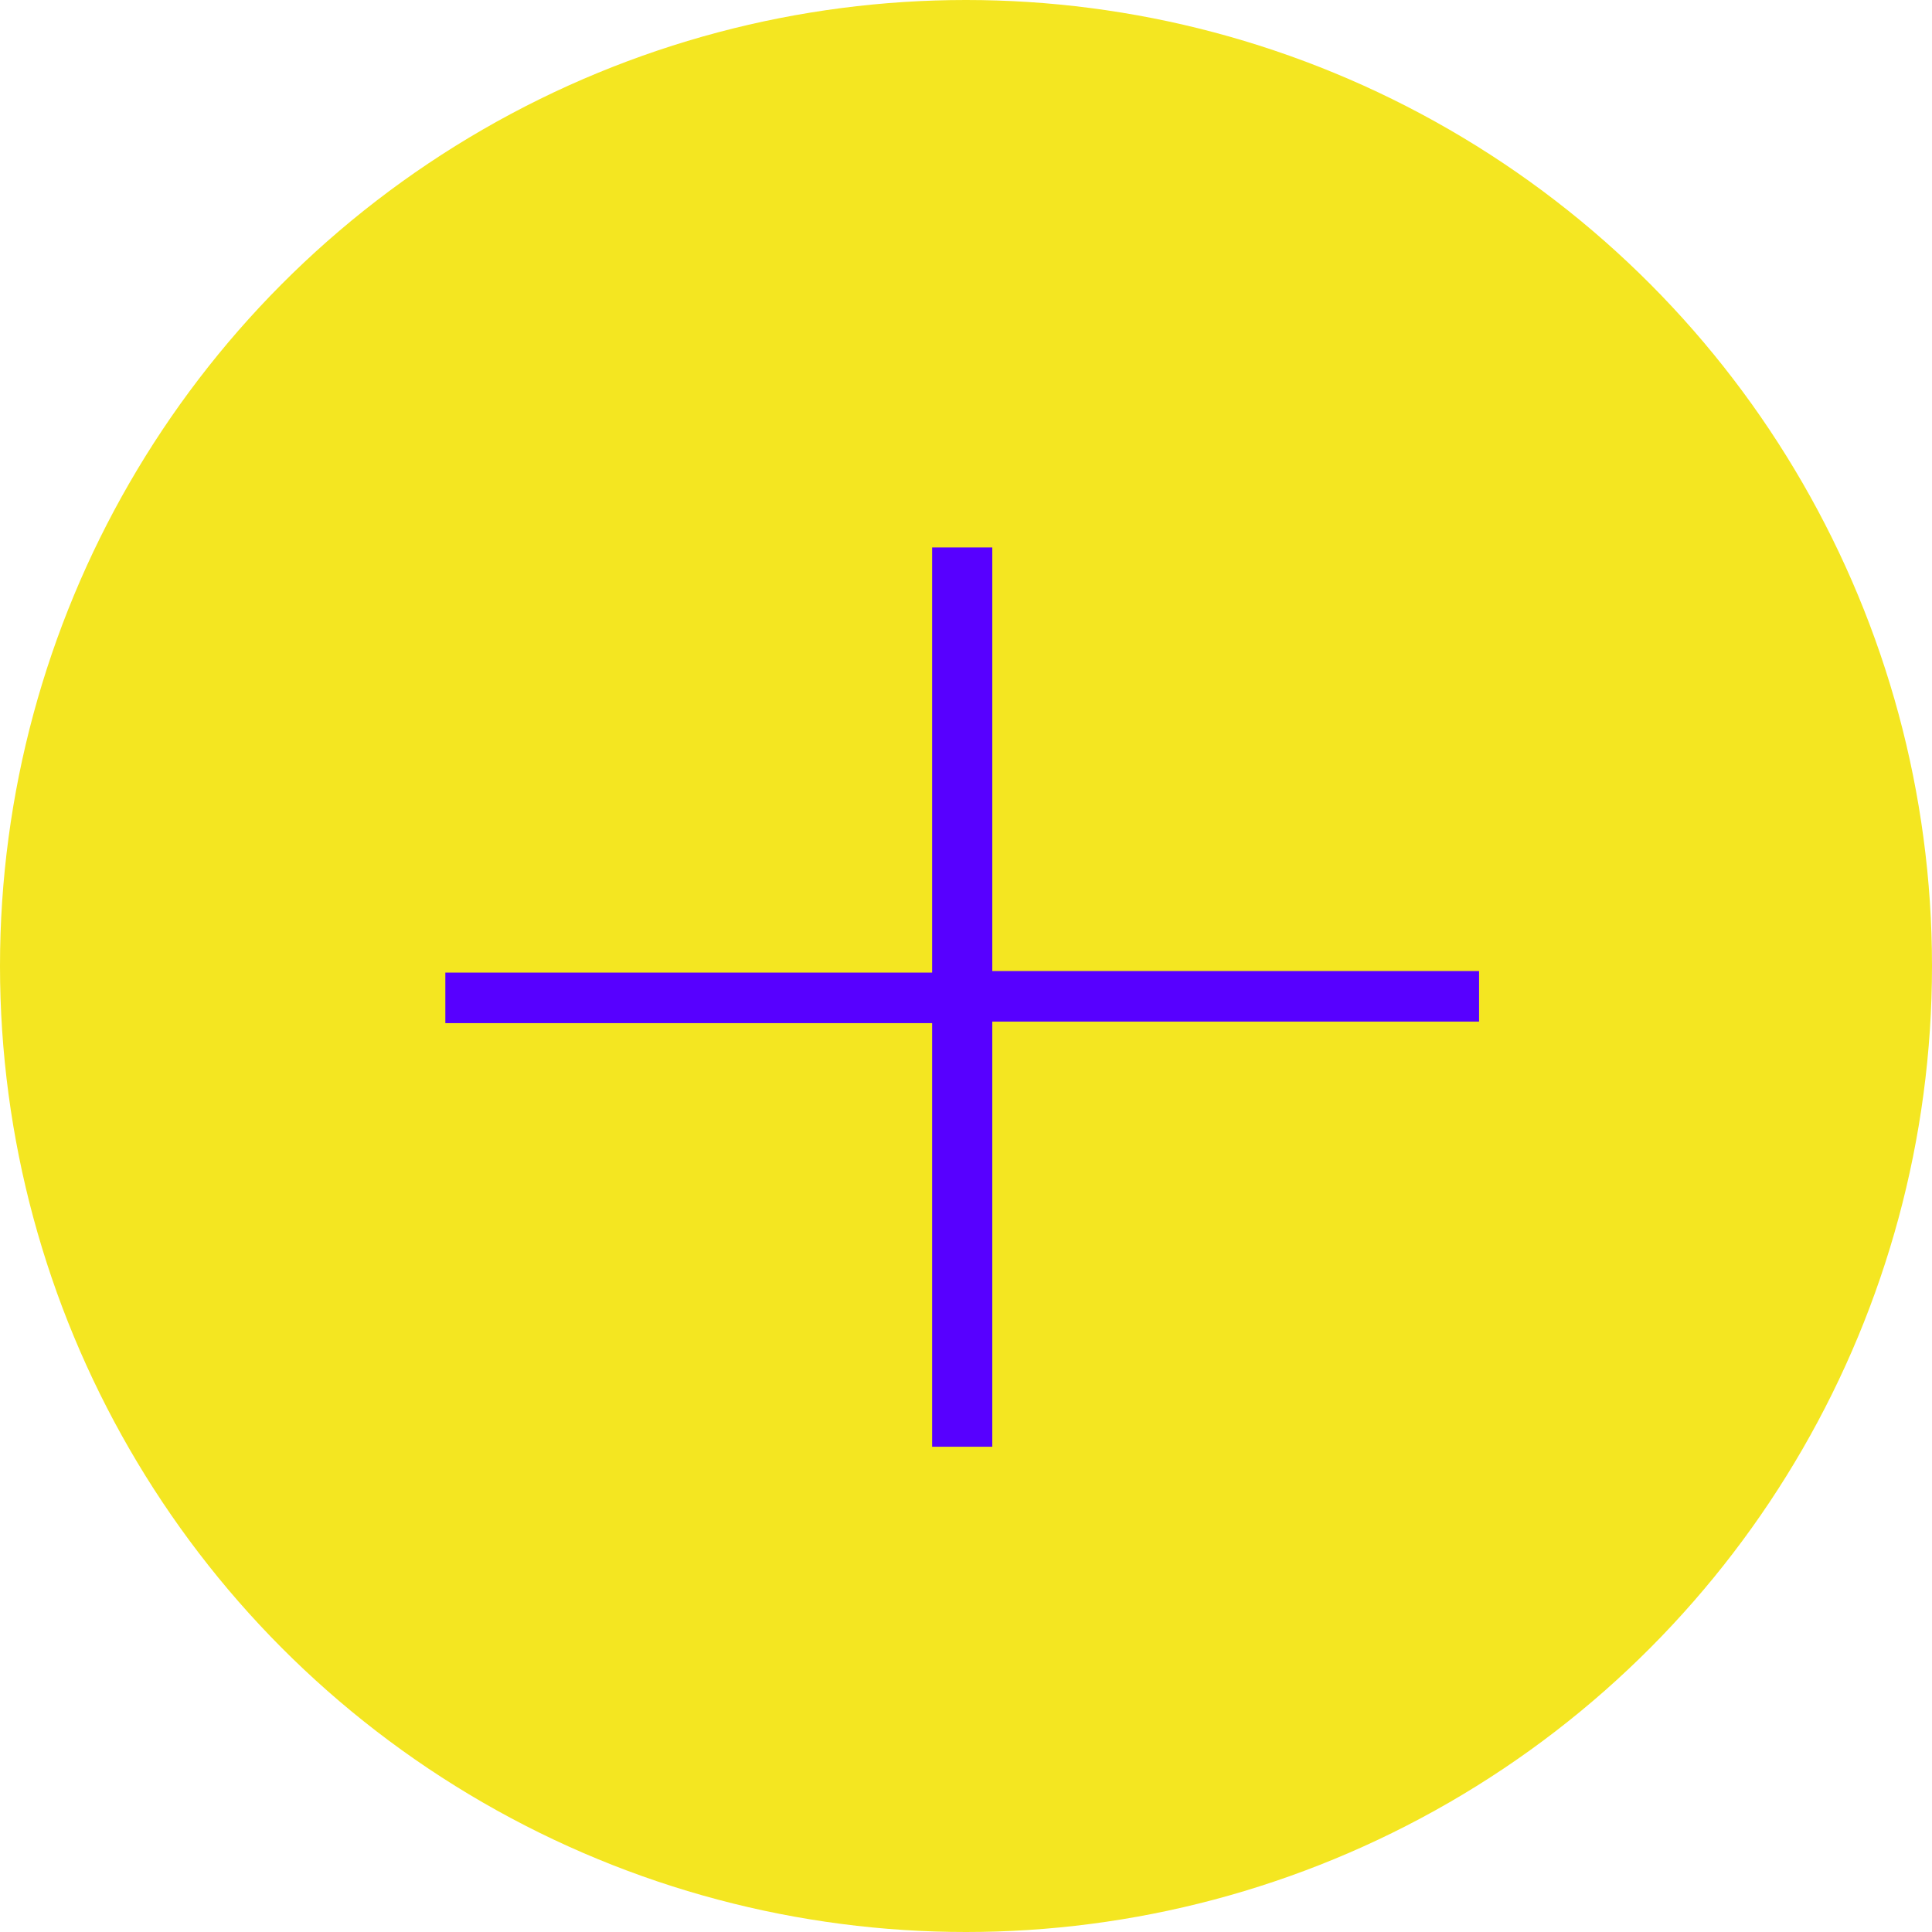
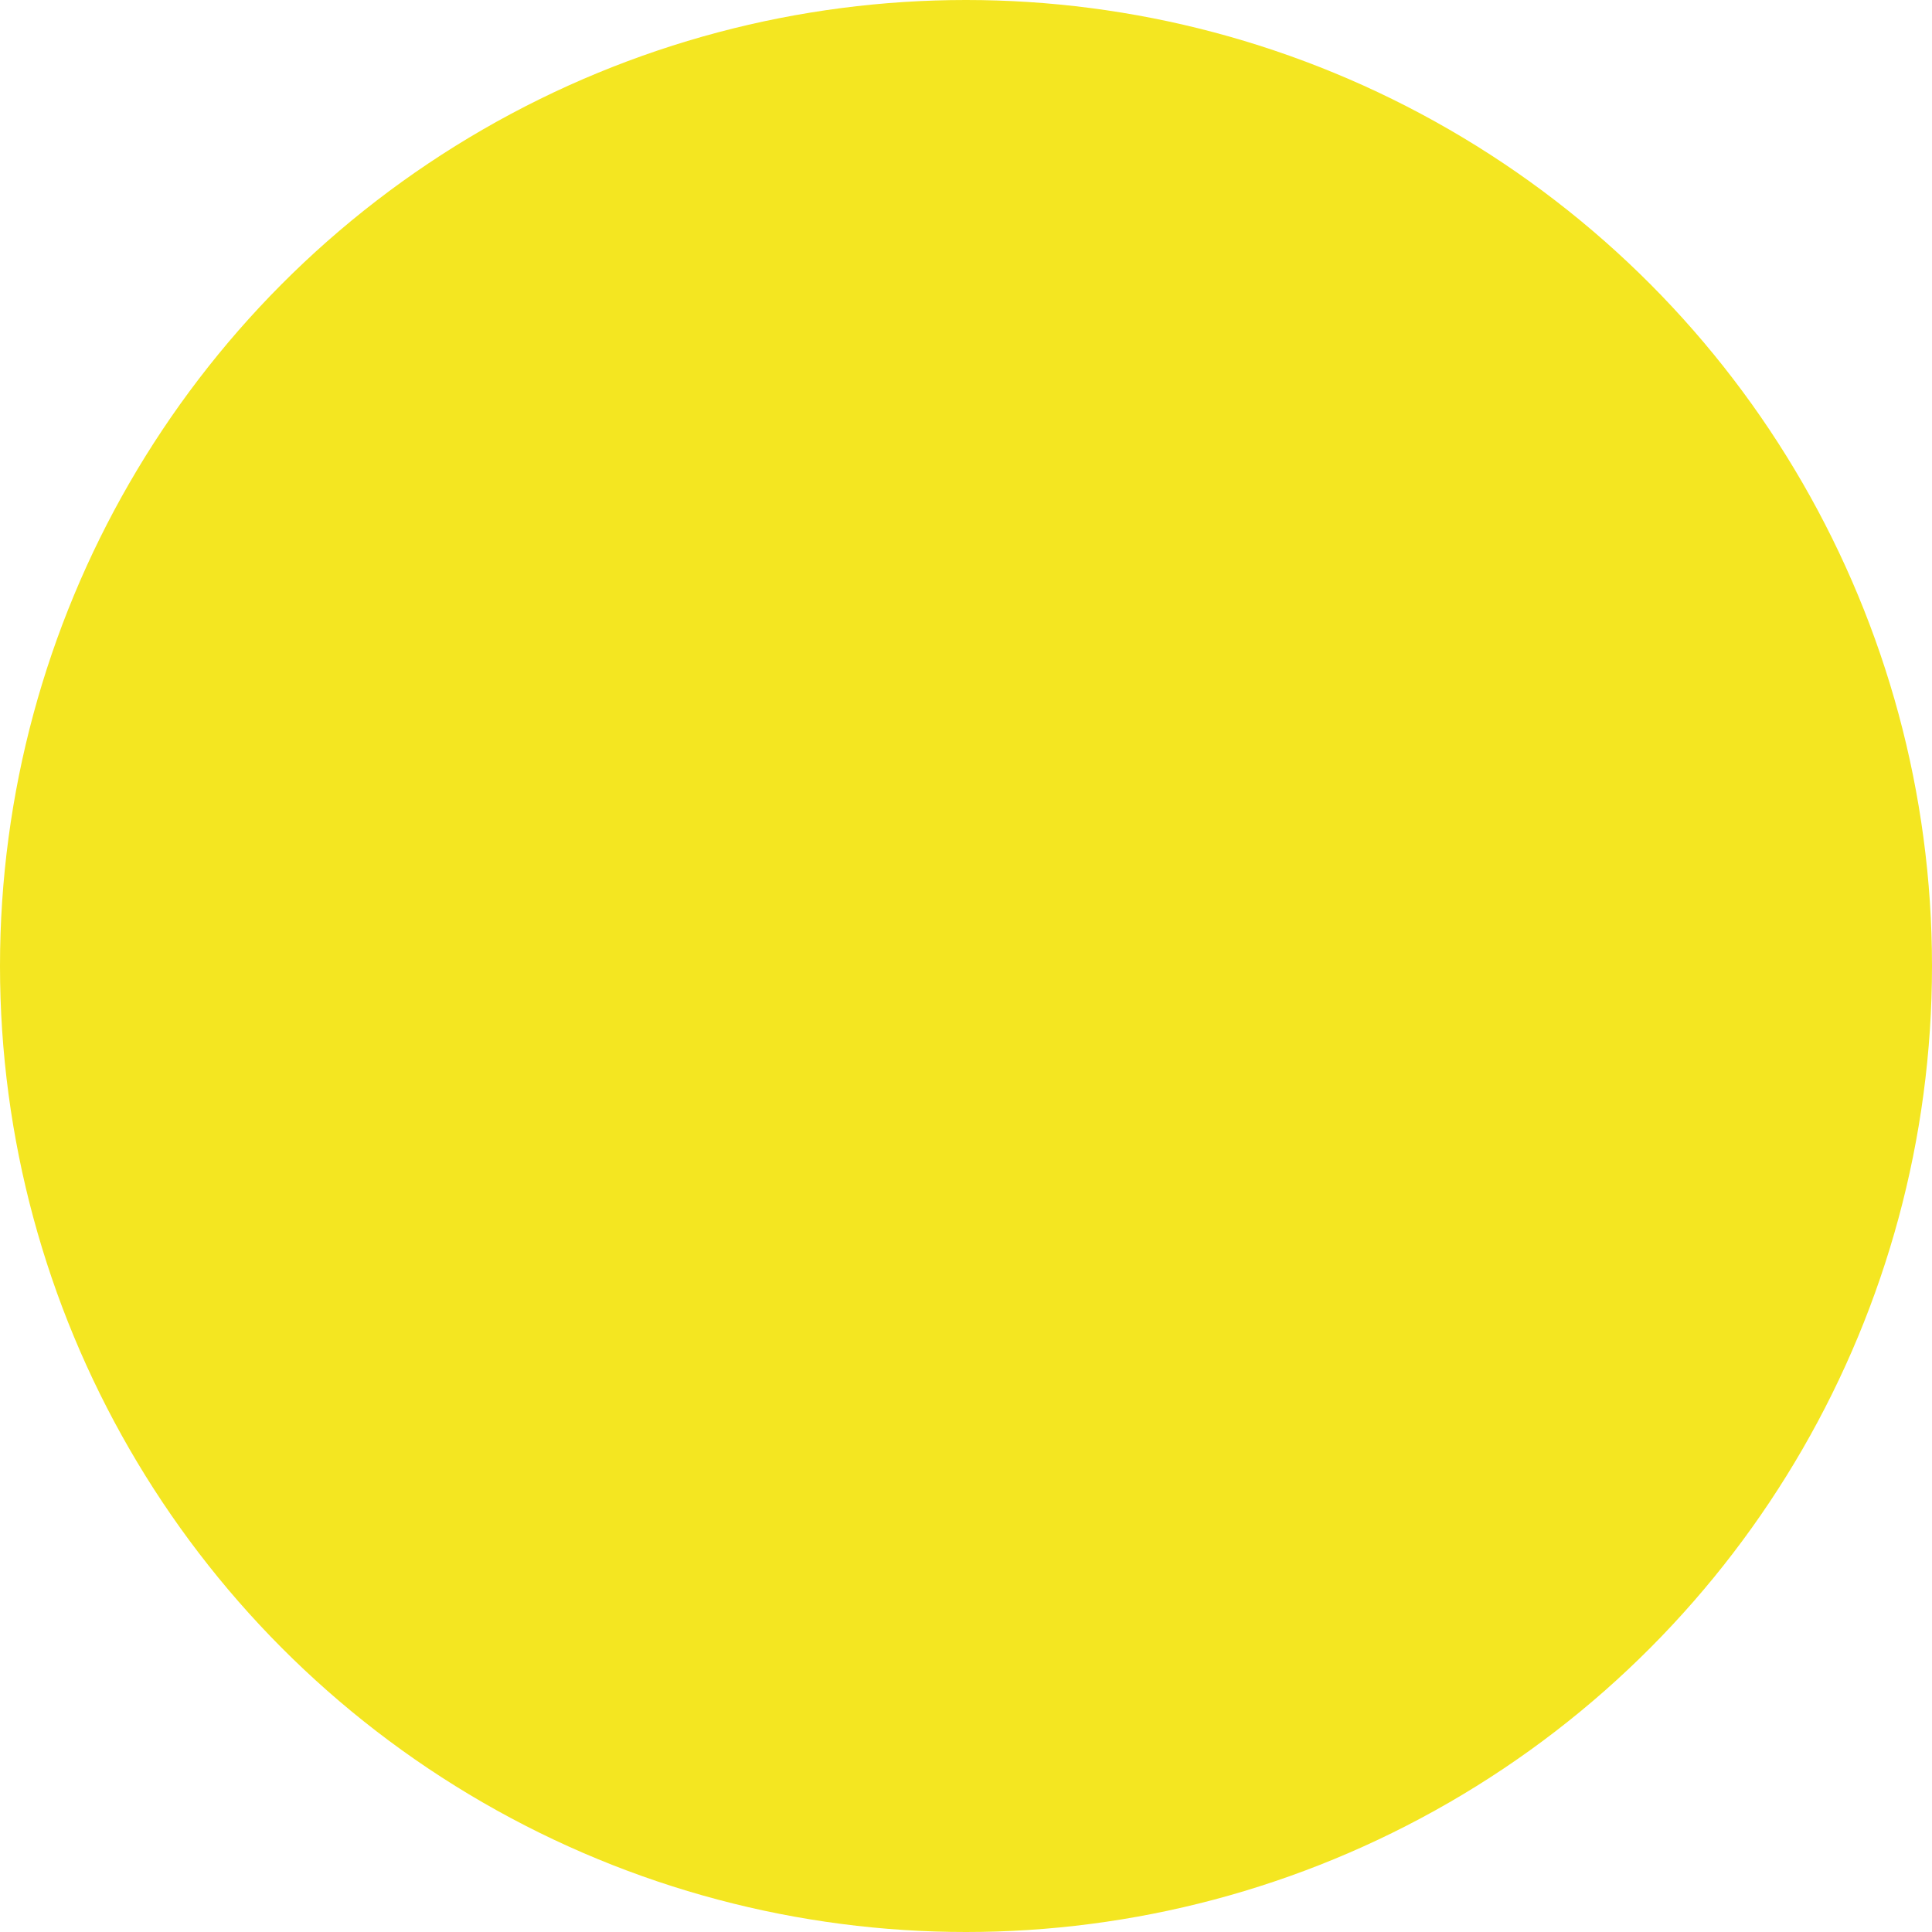
<svg xmlns="http://www.w3.org/2000/svg" viewBox="0 0 38.22 38.22">
  <g id="レイヤー_2" data-name="レイヤー 2">
    <g id="レイヤー_1-2" data-name="レイヤー 1">
      <g>
        <circle cx="19.11" cy="19.11" r="19.11" style="fill: #f4e621" />
-         <path d="M19.63,28.62H18.44V20.24H8.81v-1h9.63V10.83h1.19v8.38h9.63v1H19.63Z" style="fill: #5700ff" />
      </g>
    </g>
  </g>
</svg>